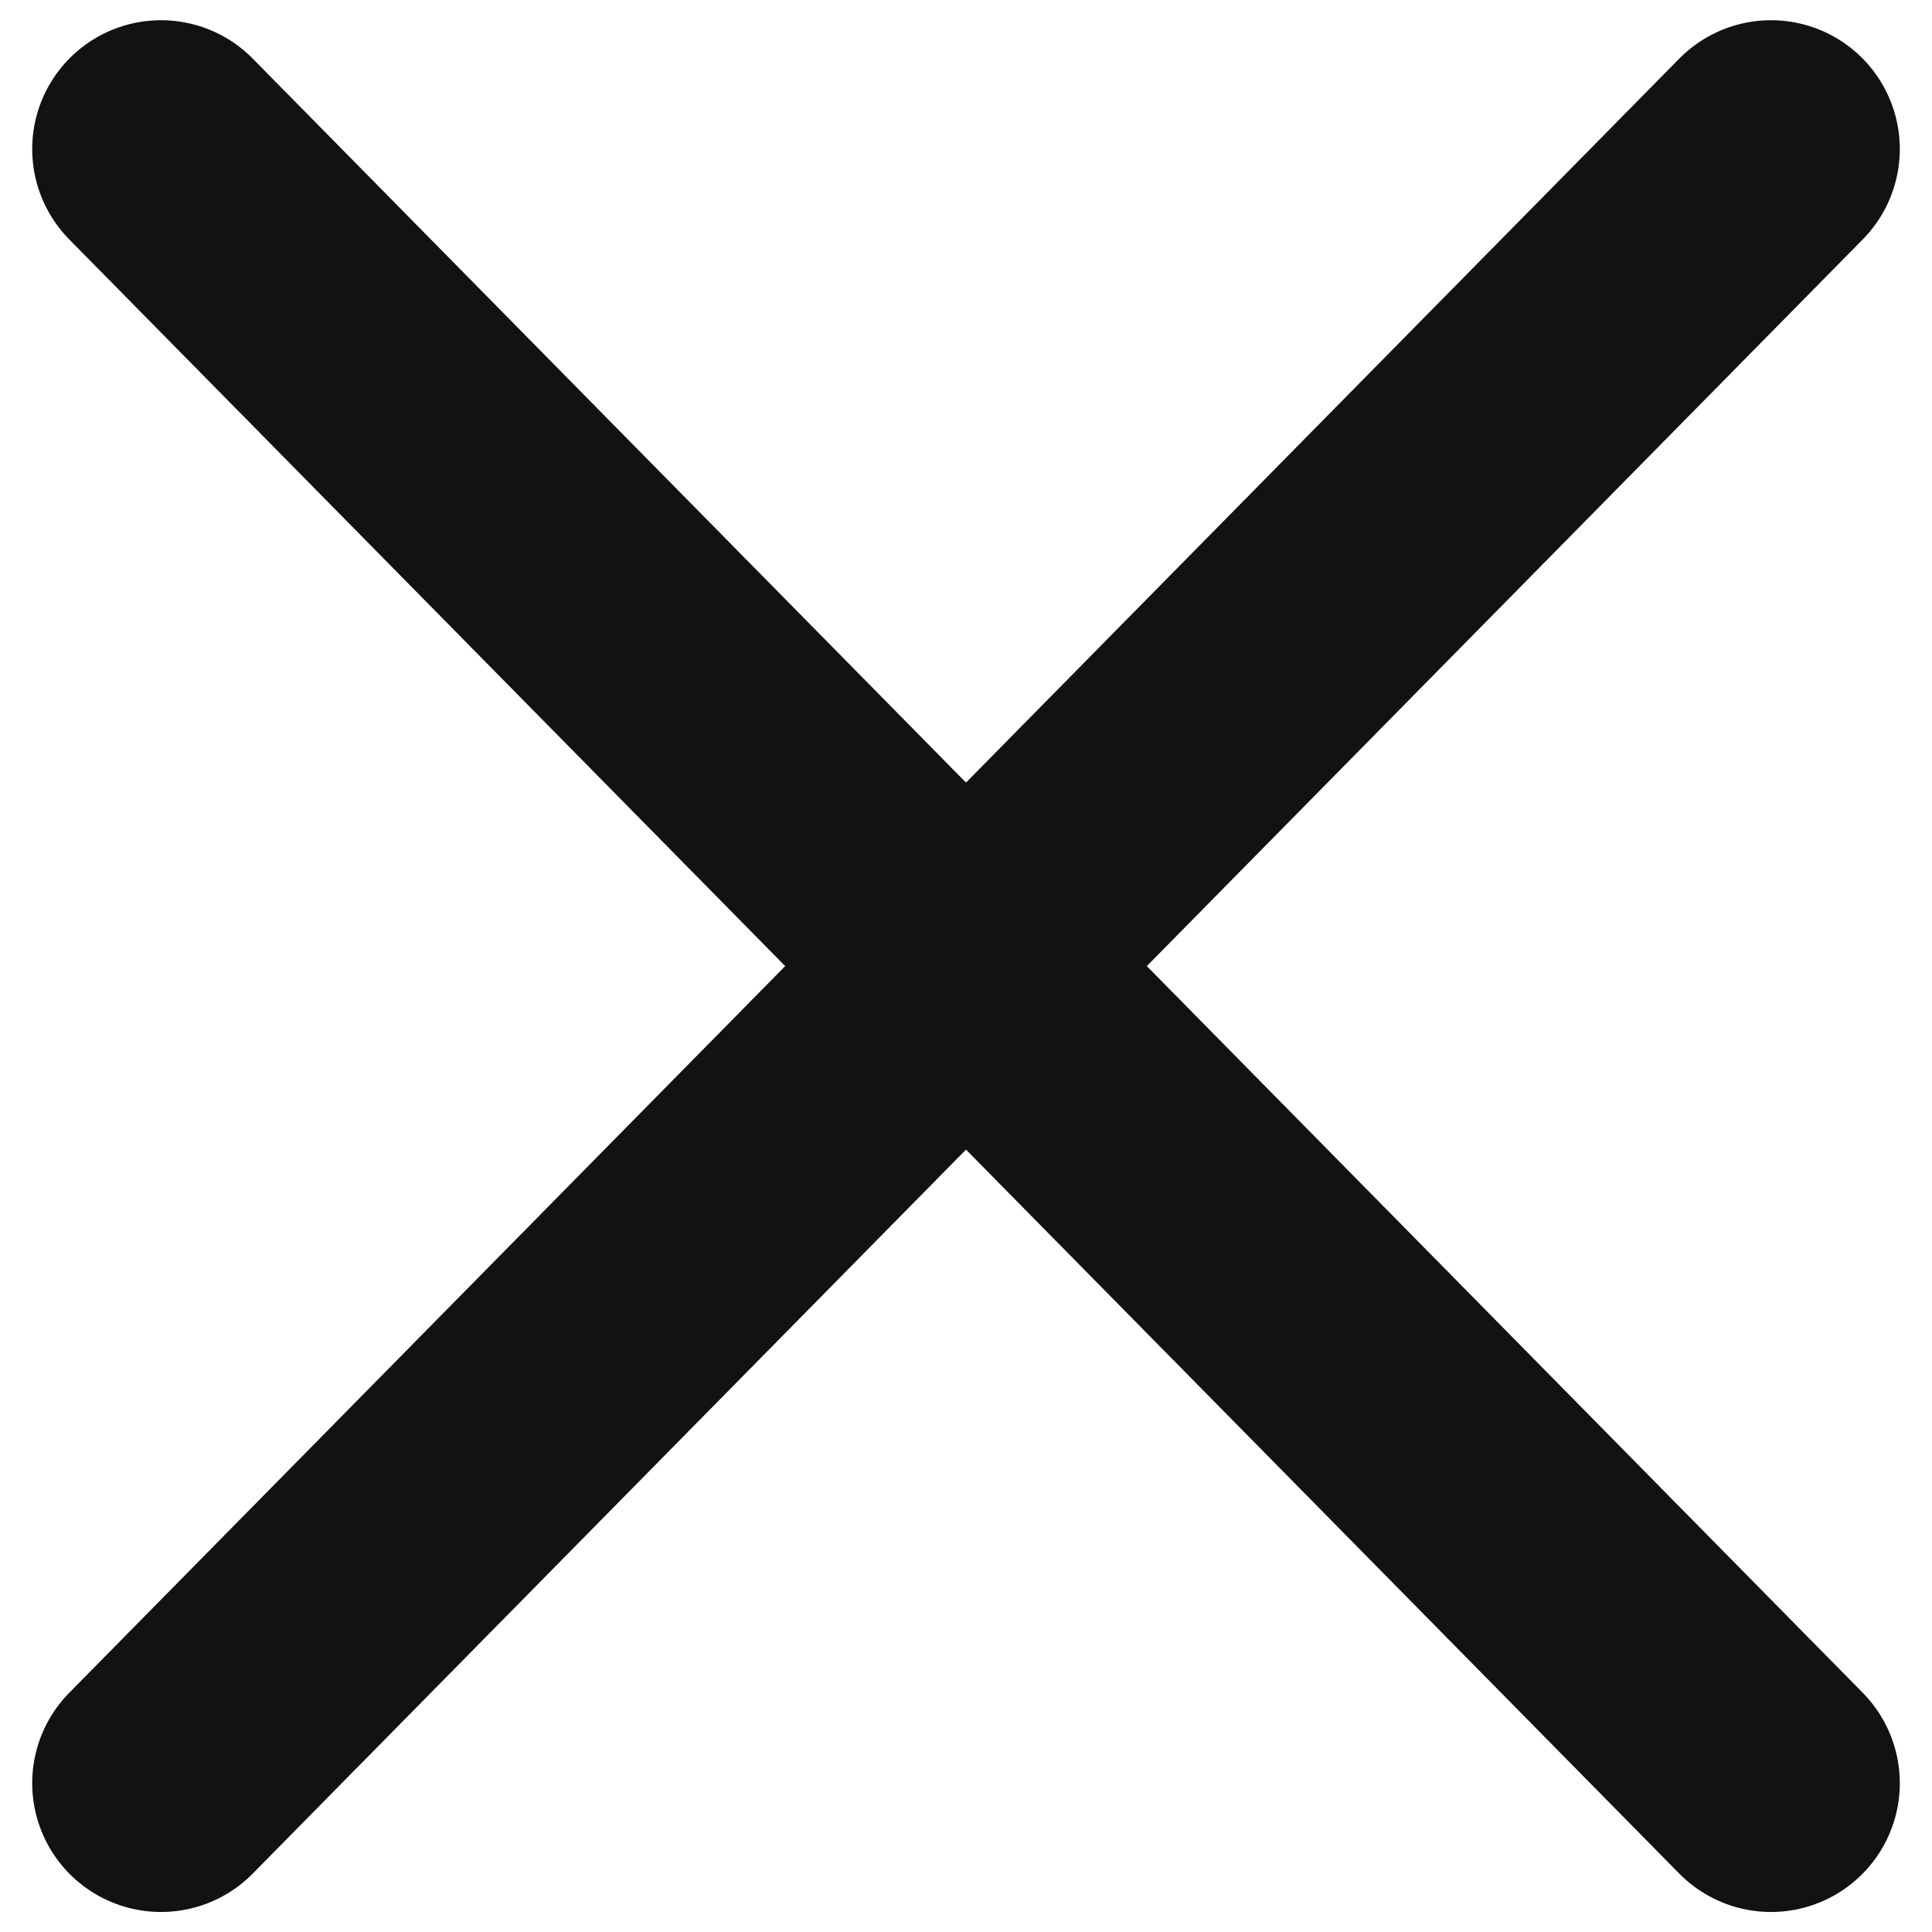
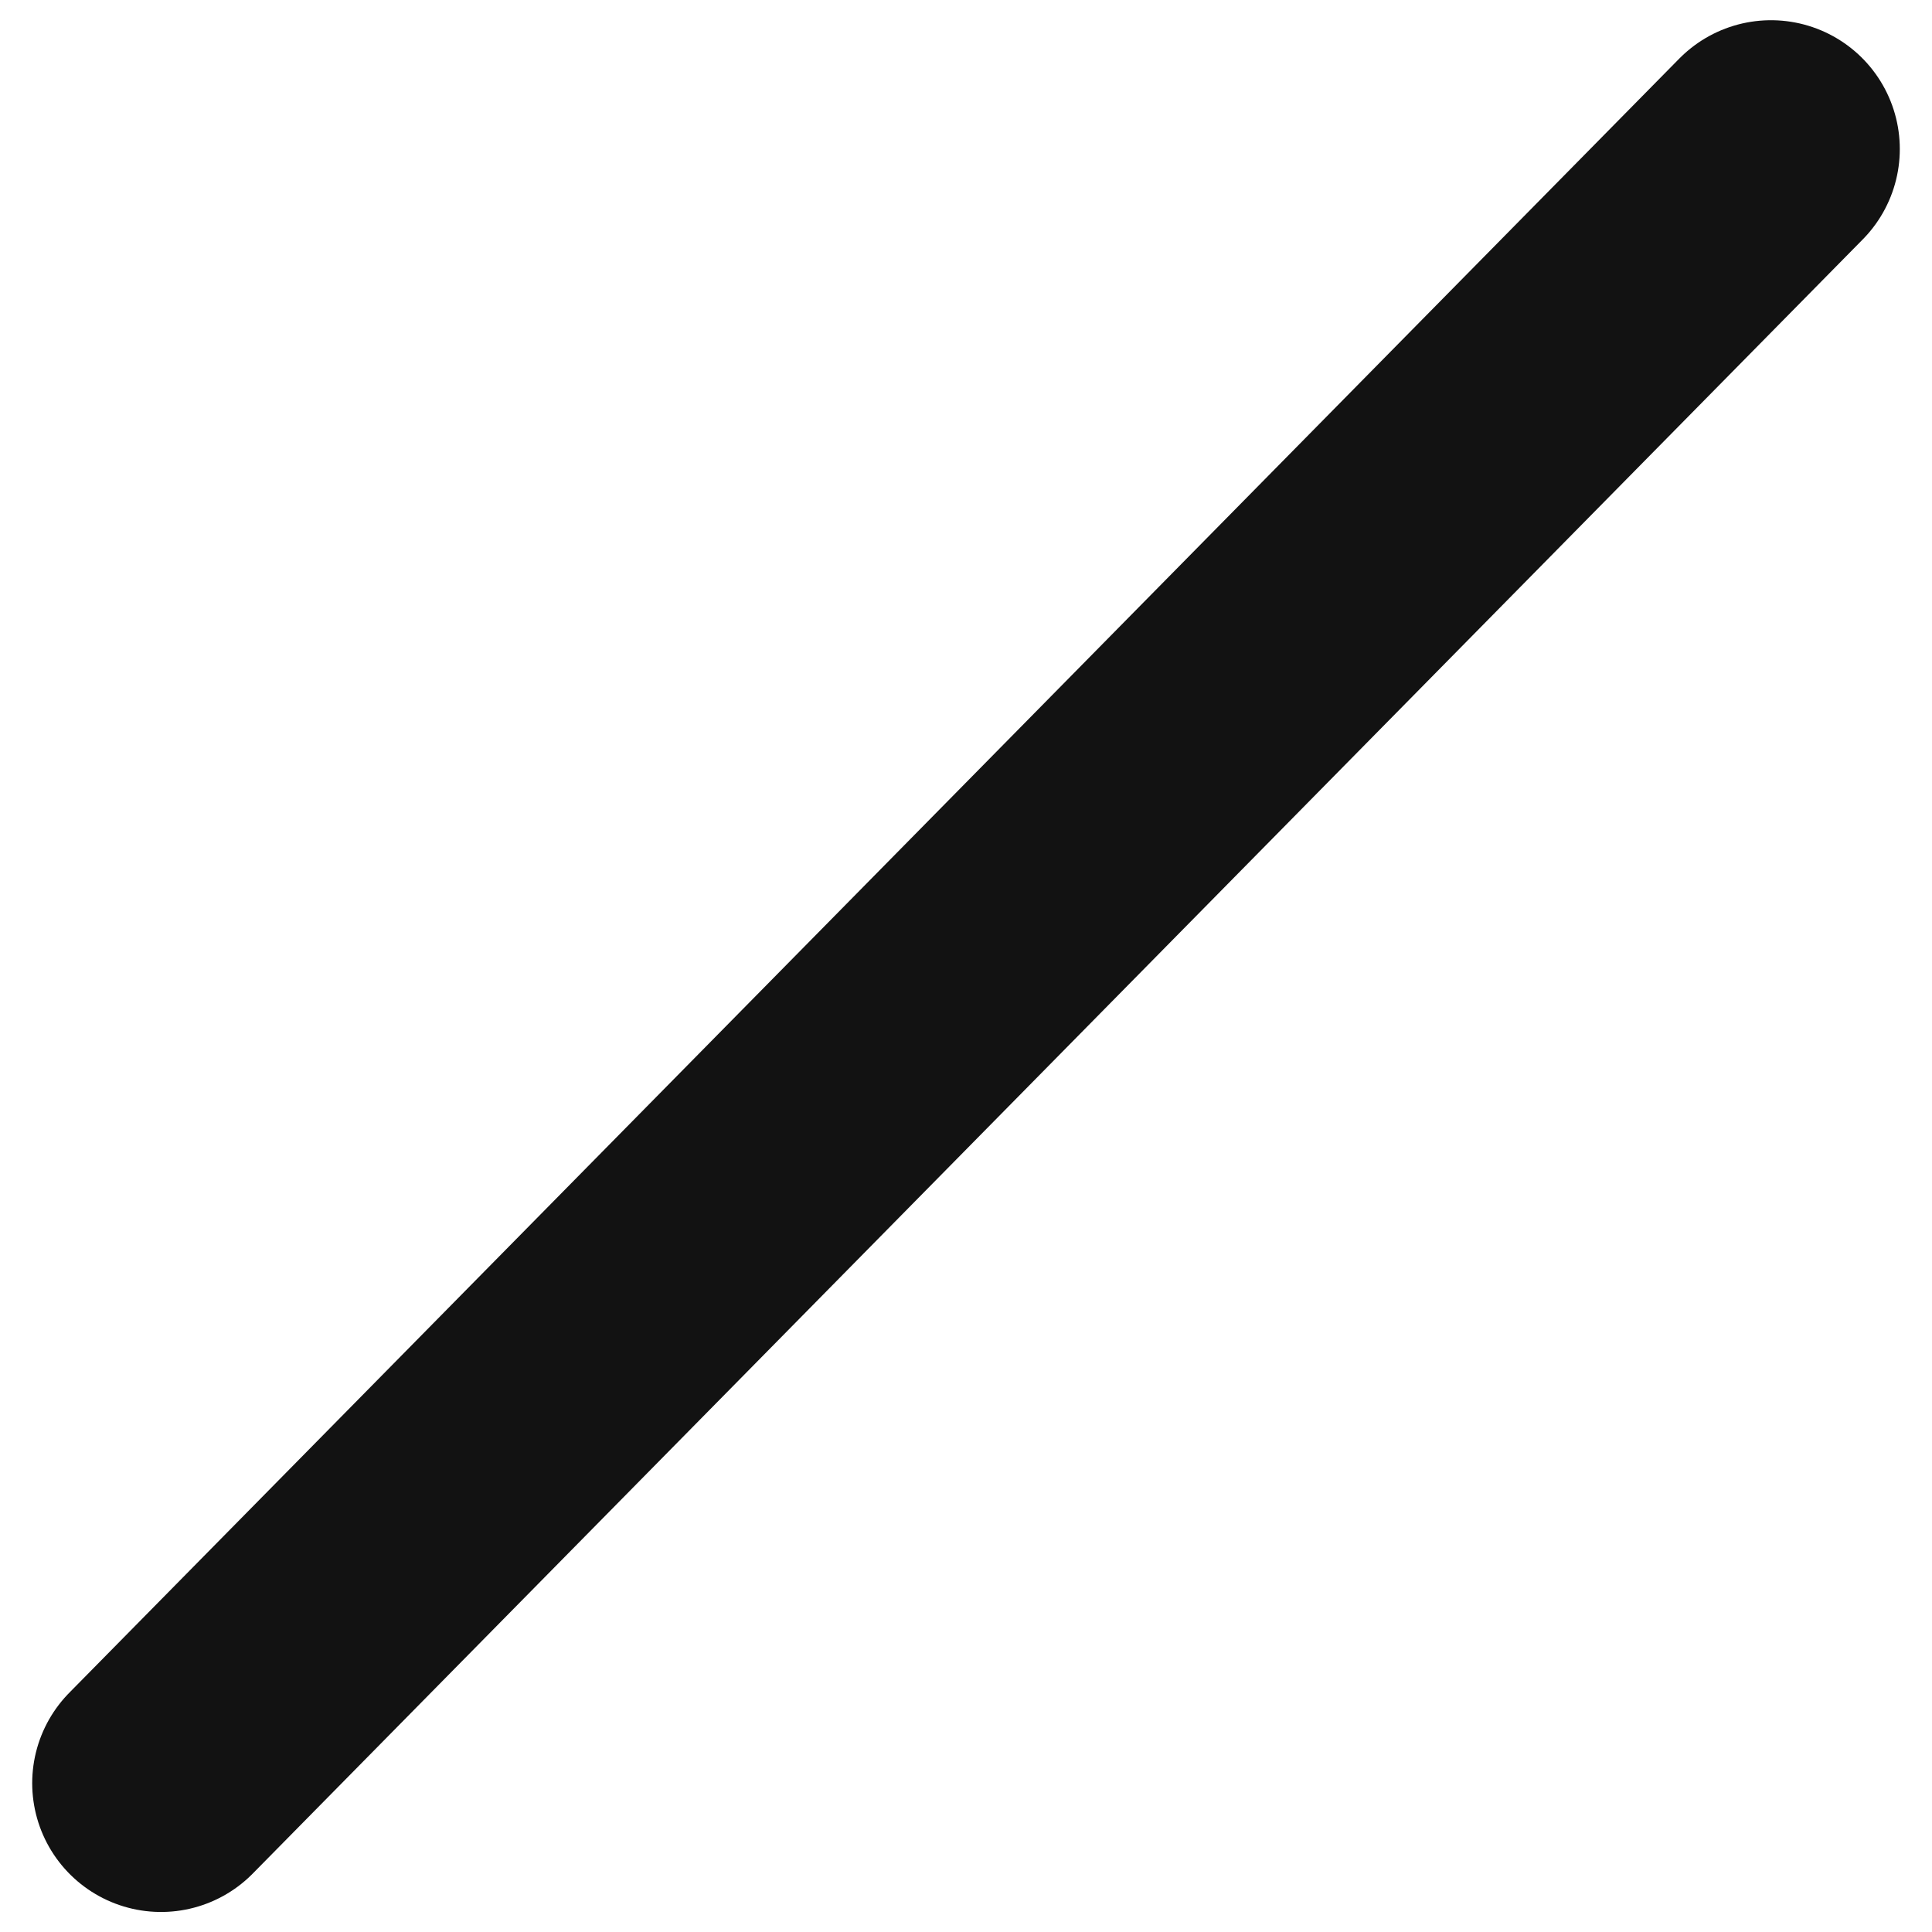
<svg xmlns="http://www.w3.org/2000/svg" width="30" height="30" viewBox="0 0 30 30" fill="none">
  <path d="M27.5 2.314L2.5 27.689" stroke="#121212" stroke-width="4" stroke-linecap="round" stroke-linejoin="round" />
-   <path d="M2.5 2.314L27.5 27.689" stroke="#121212" stroke-width="4" stroke-linecap="round" stroke-linejoin="round" />
</svg>